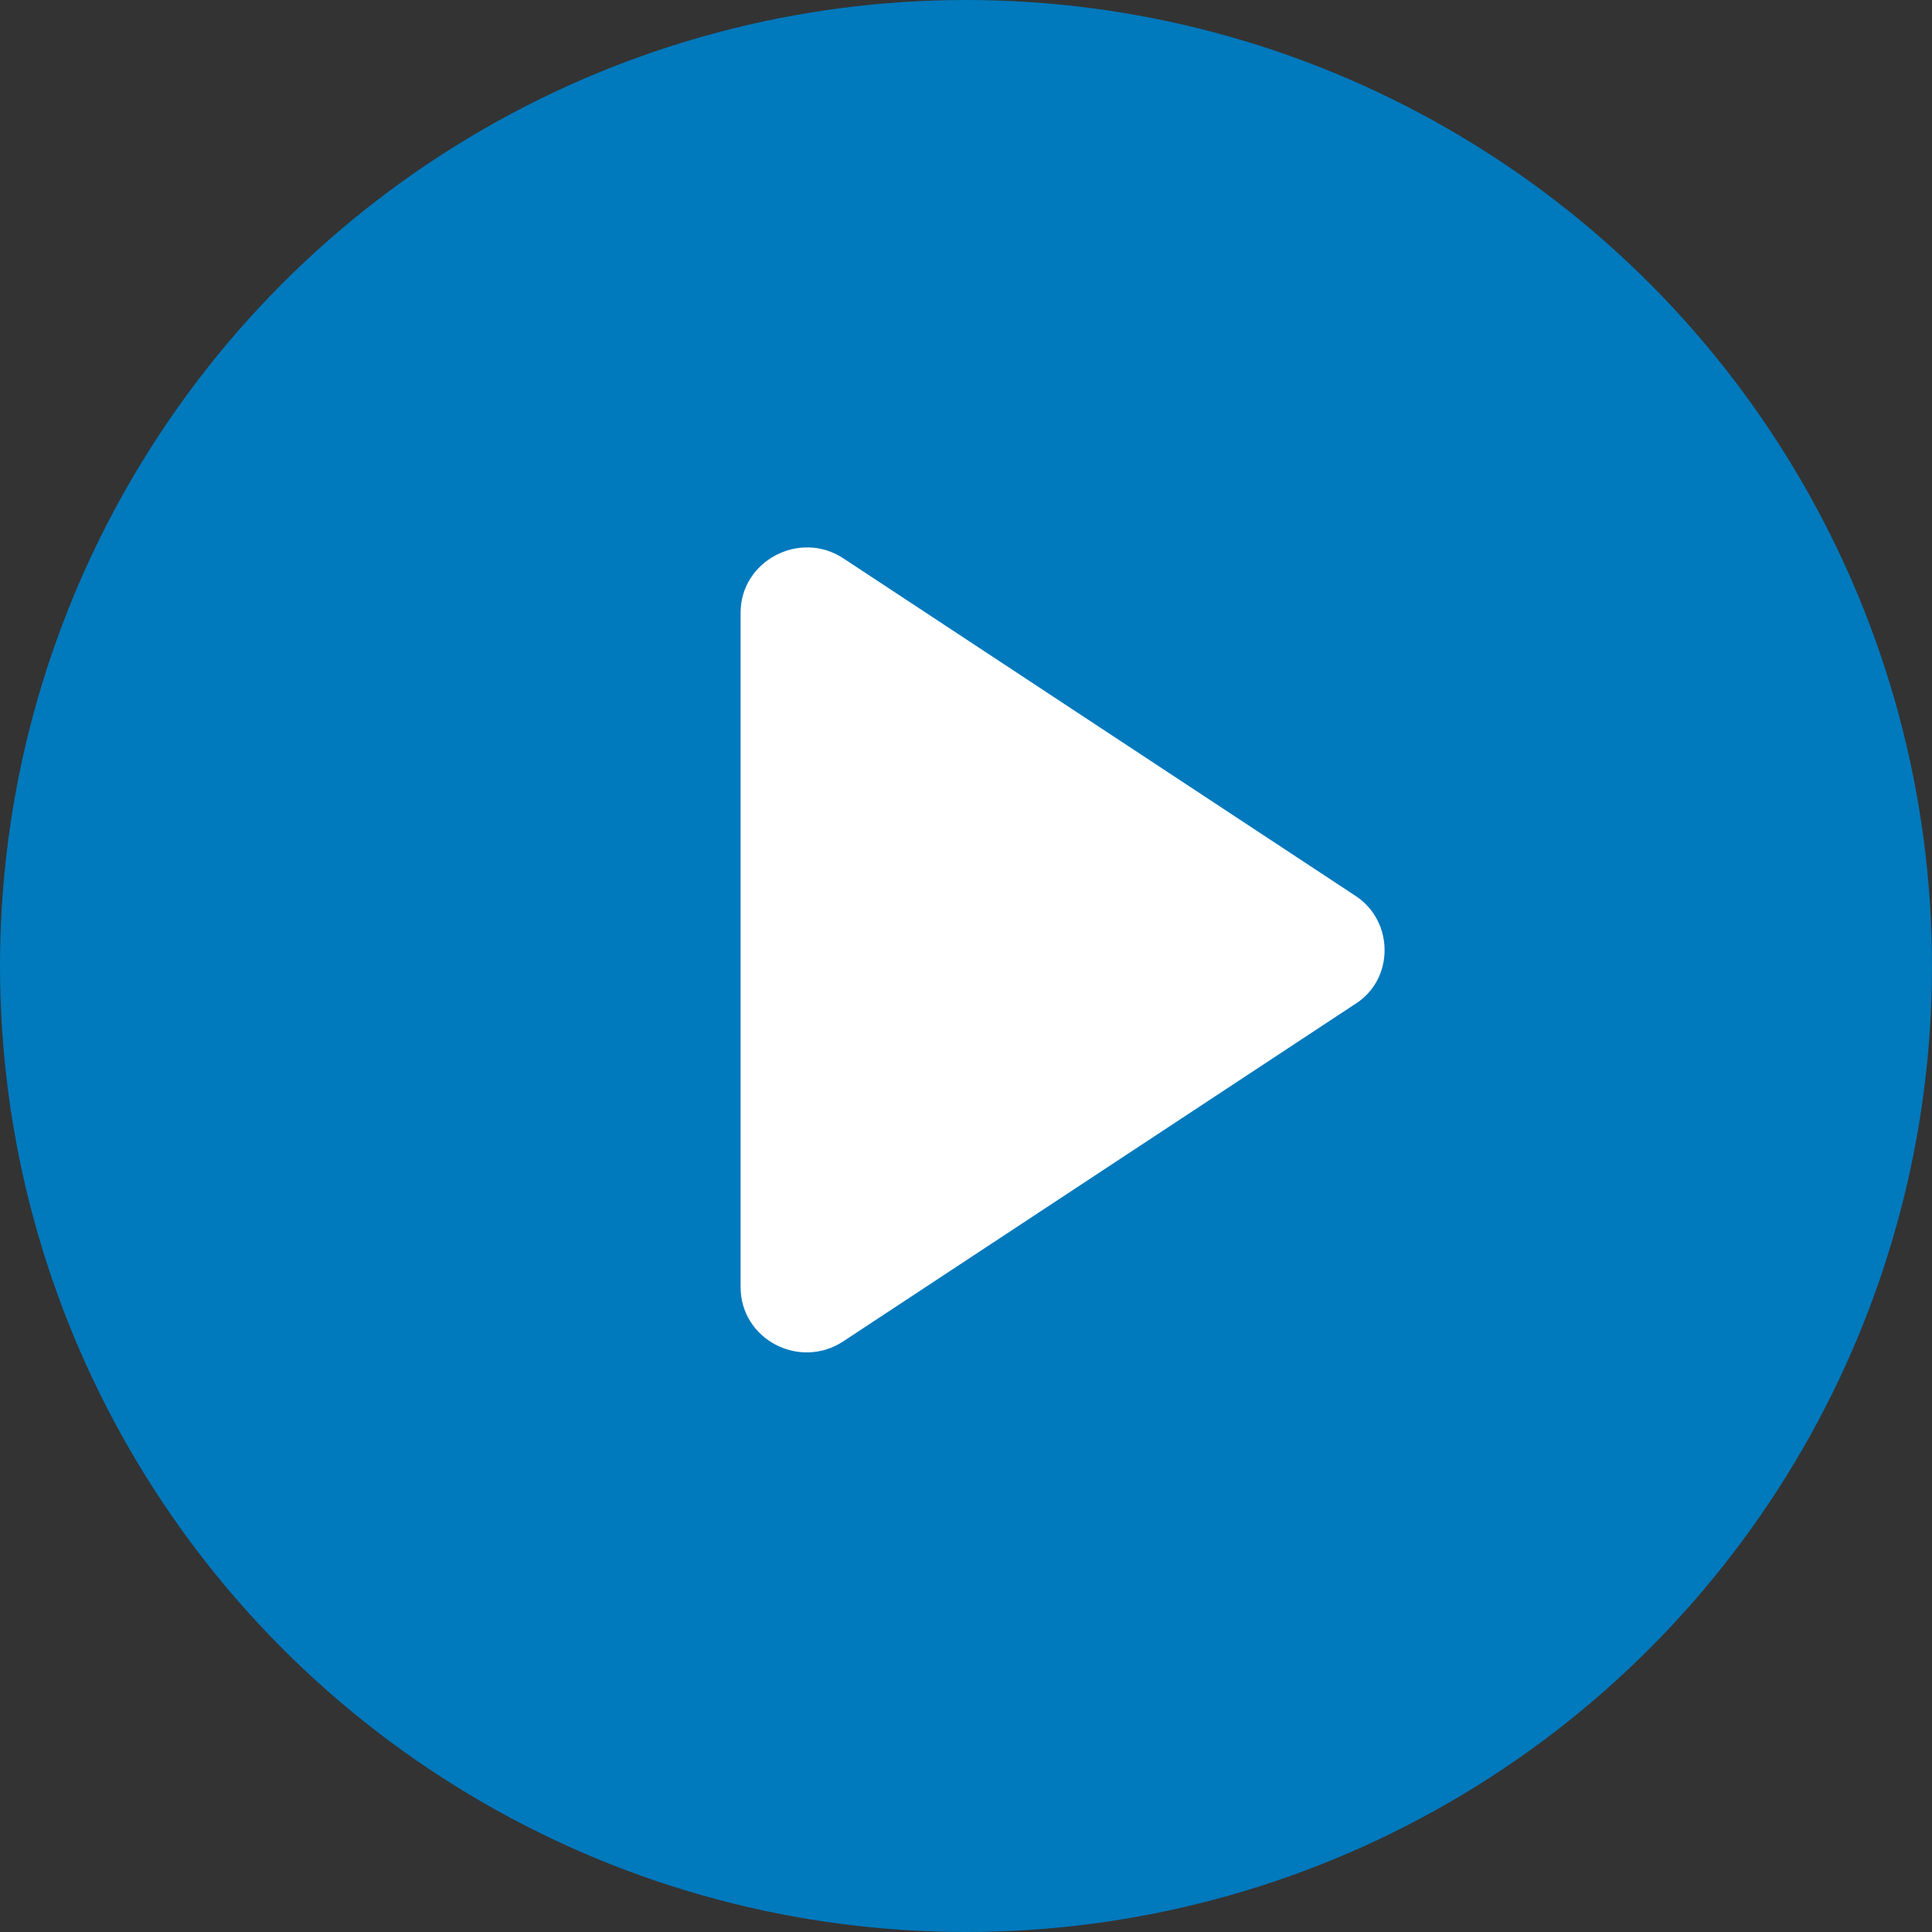
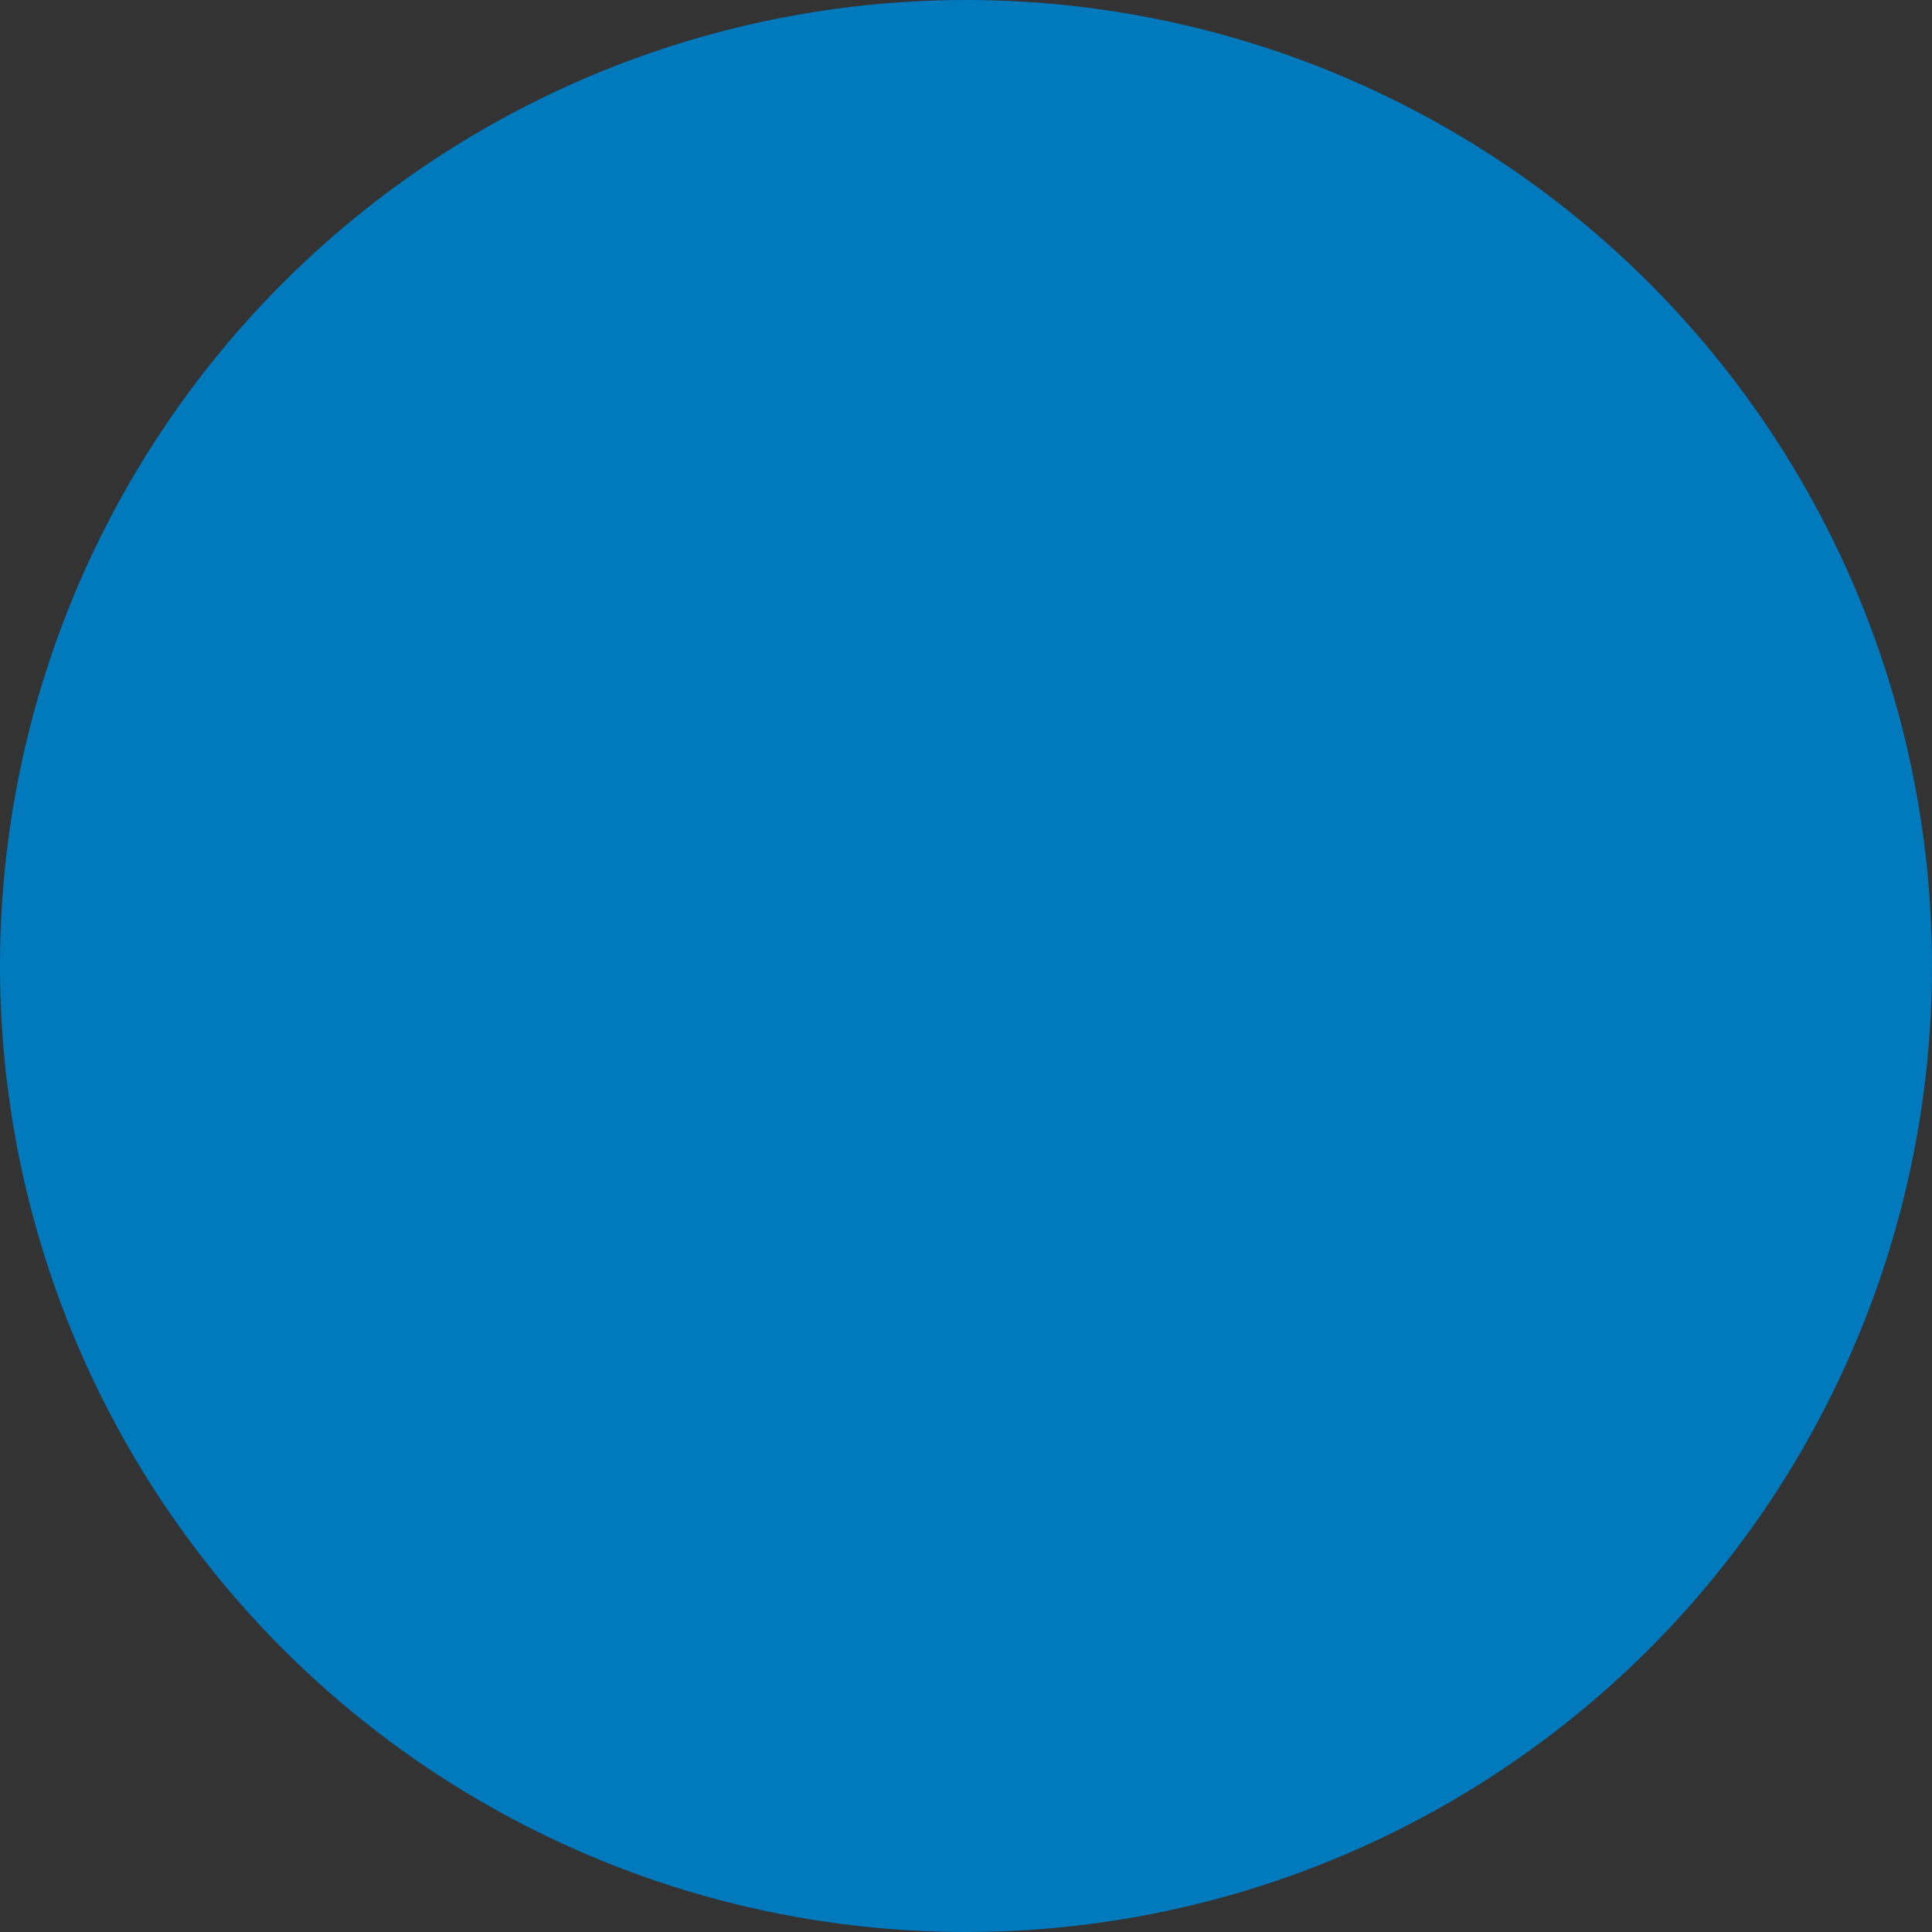
<svg xmlns="http://www.w3.org/2000/svg" width="100px" height="100px" viewBox="0 0 100 100" version="1.1">
  <rect x="0" y="0" width="100" height="100" fill="#333333" stroke="none" />
  <title>ftc-icon-video</title>
  <g id="Page-1" stroke="none" stroke-width="1" fill="none" fill-rule="evenodd">
    <g id="Desktop-HD" transform="translate(-290, -953)">
      <g id="ftc-icon-video" transform="translate(290, 953)">
        <g id="Group-2-Copy-6" fill="#0079BD">
          <circle id="Oval" cx="50" cy="50" r="50" />
        </g>
-         <path d="M70.17,46.376 L43.654,28.901 C41.392,27.409 38.333,29.034 38.333,31.711 L38.333,66.615 C38.333,69.337 41.392,70.918 43.654,69.424 L70.17,51.95 C72.165,50.677 72.165,47.693 70.17,46.376 L70.17,46.376 Z" id="Fill-1" fill="#FFFFFF" />
      </g>
    </g>
  </g>
</svg>